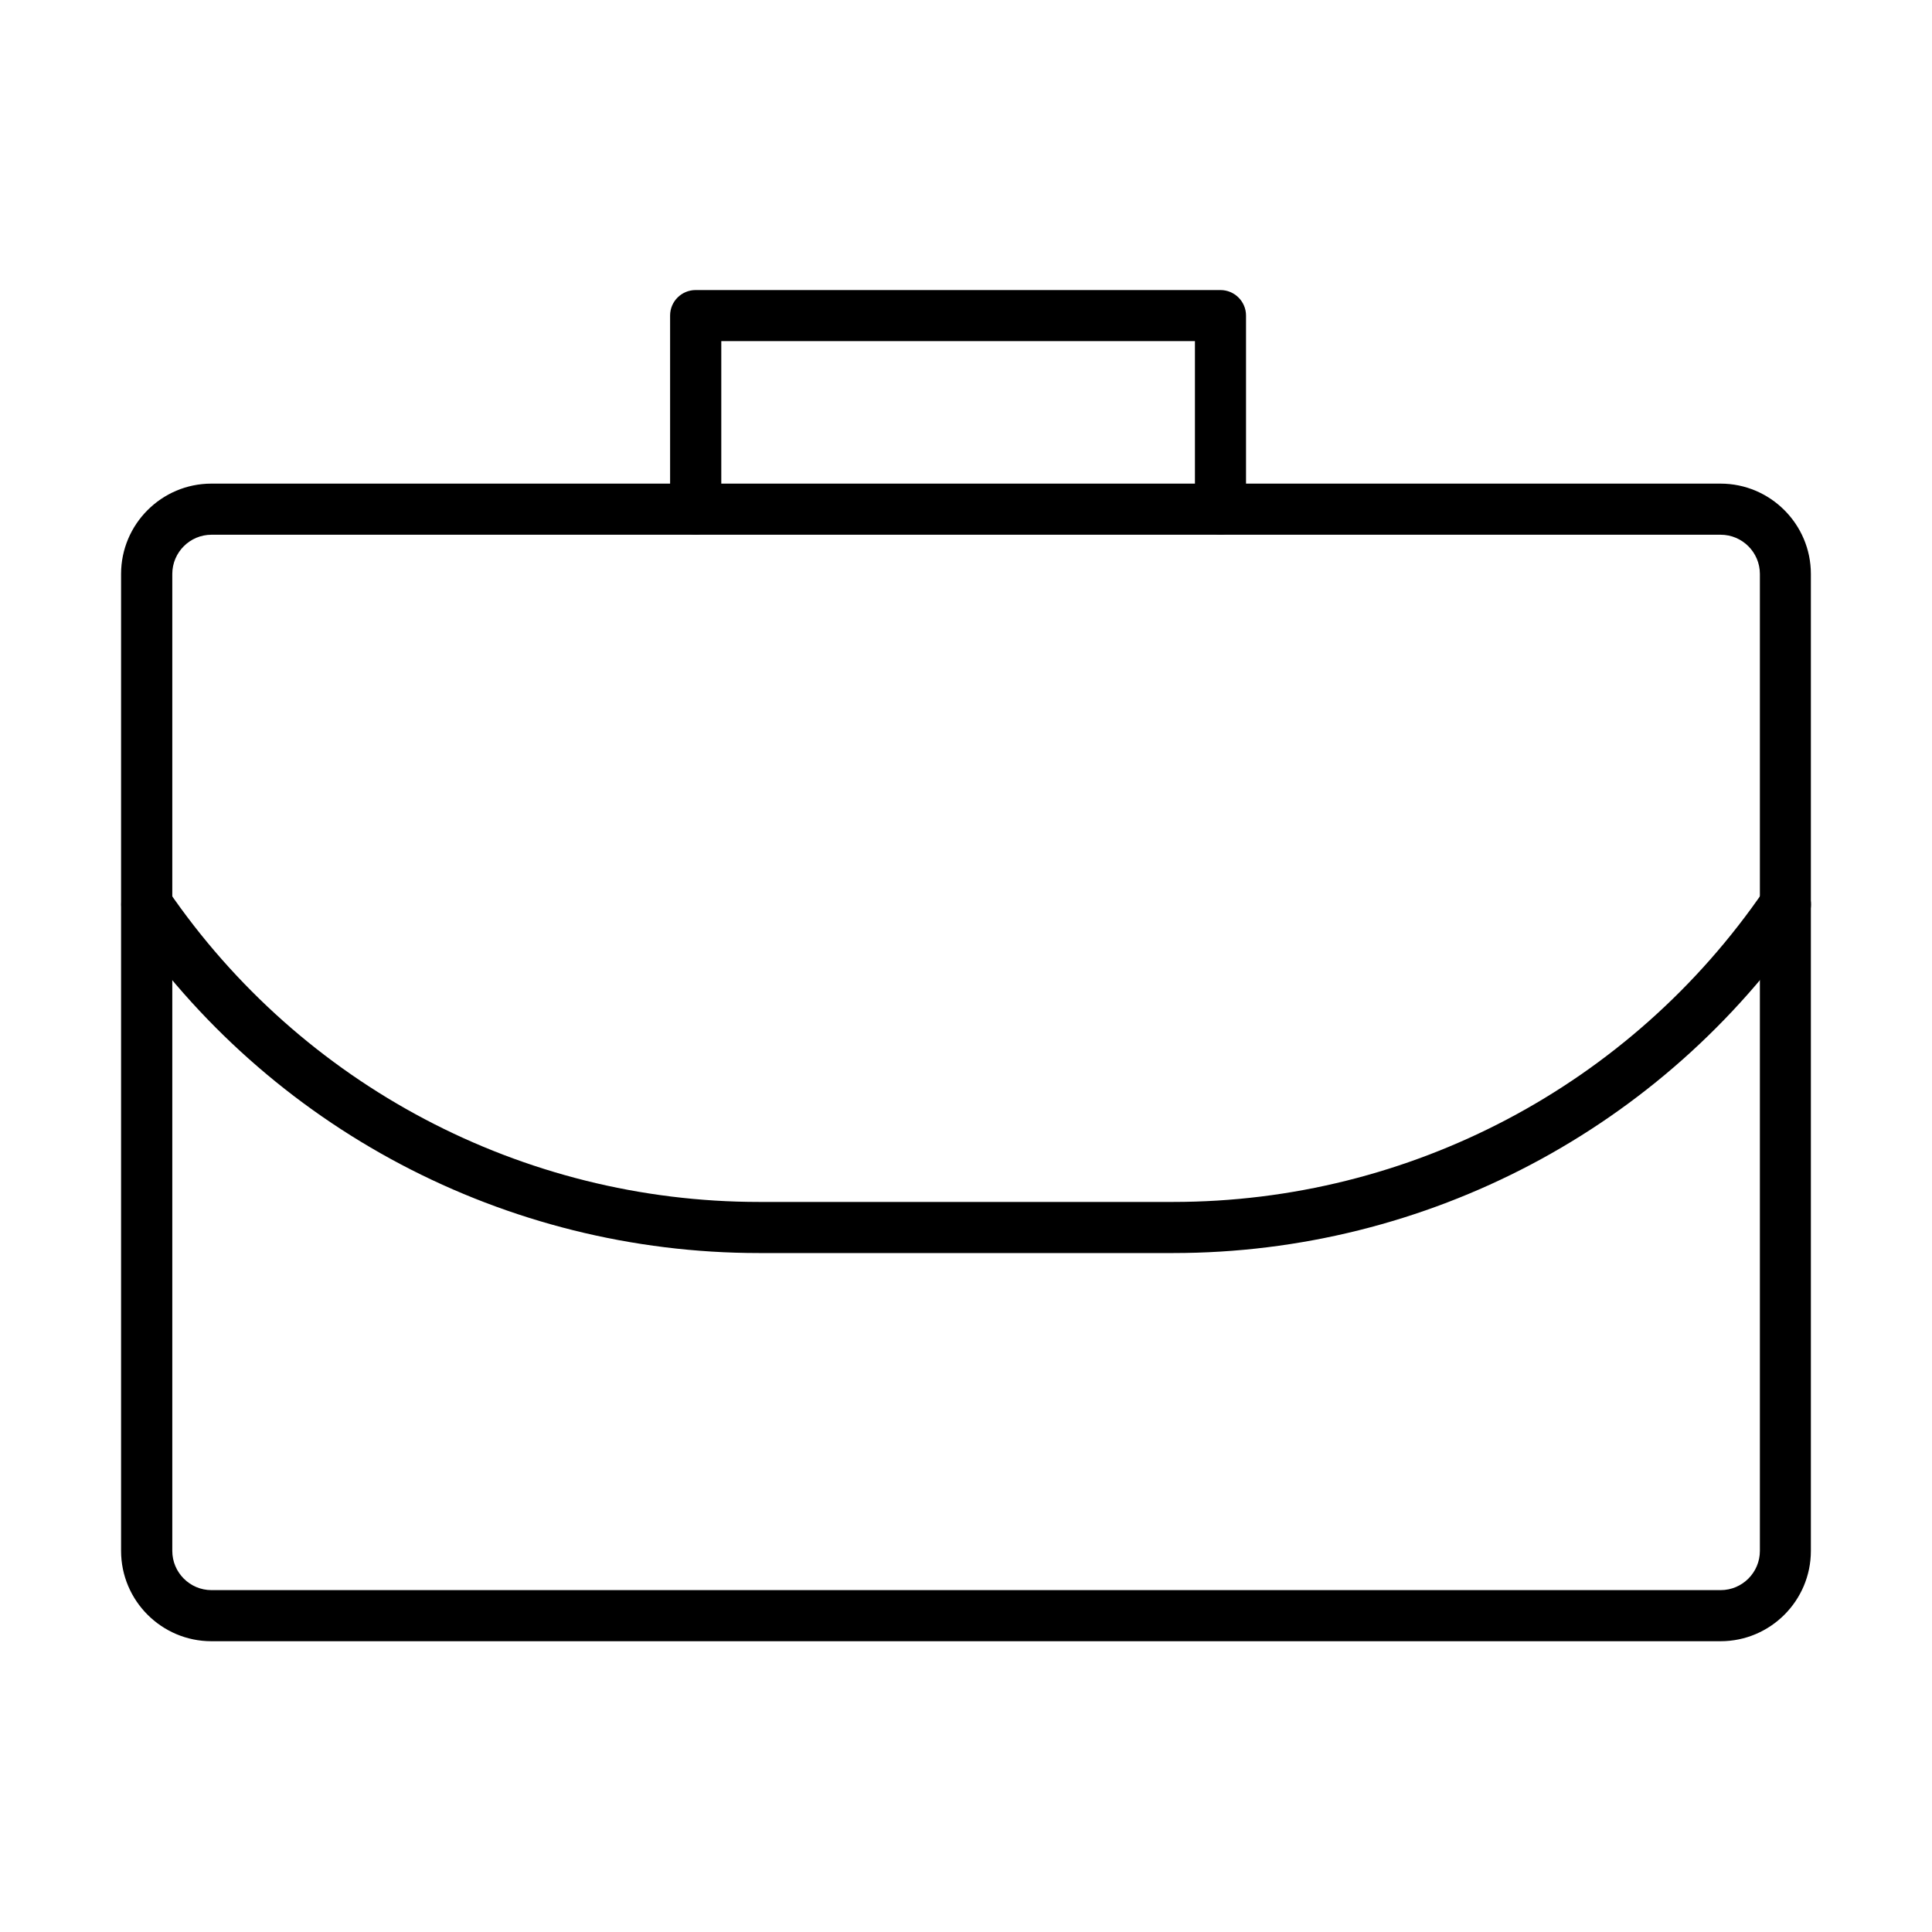
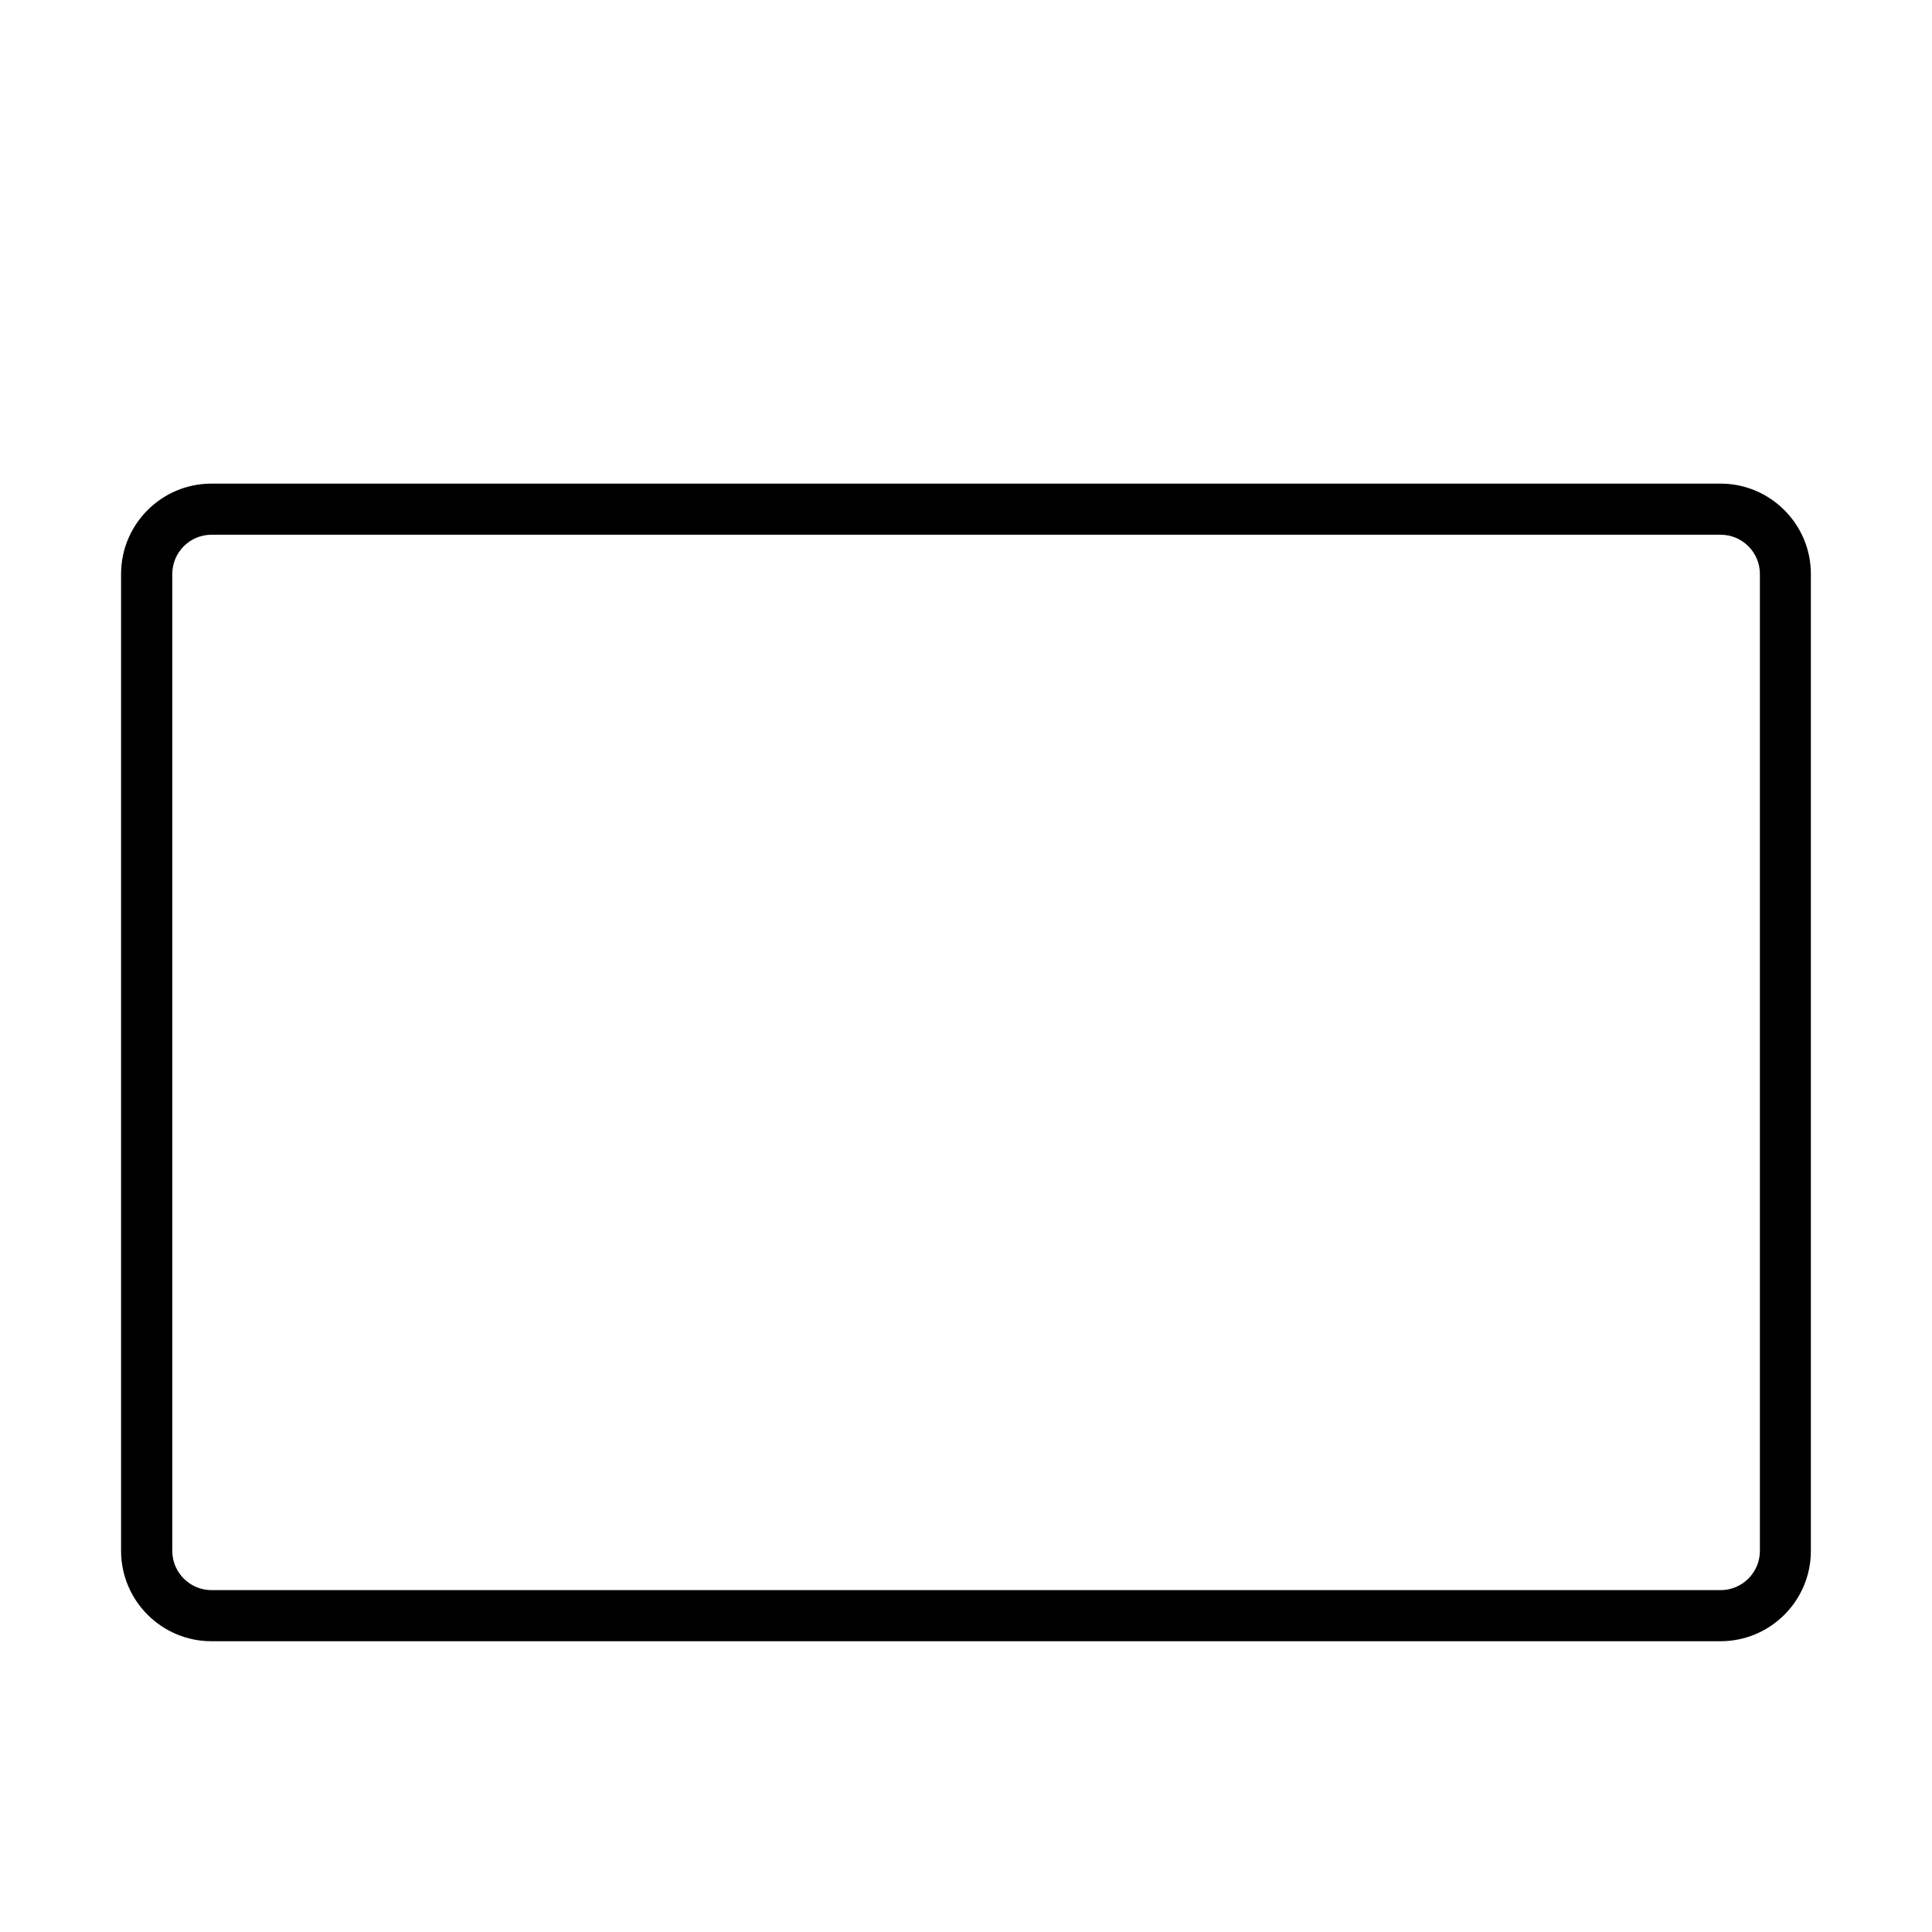
<svg xmlns="http://www.w3.org/2000/svg" fill="#000000" width="800px" height="800px" version="1.1" viewBox="144 144 512 512">
  <g>
    <path d="m599.96 578.94h-399.94c-13.191 0-23.934-10.746-23.934-23.938v-258.9c0-13.188 10.742-23.938 23.934-23.938h399.94c13.191 0 23.941 10.75 23.941 23.938v258.9c0 13.191-10.723 23.938-23.941 23.938zm-399.91-293.23c-5.727 0-10.391 4.668-10.391 10.395v258.9c0 5.727 4.664 10.395 10.391 10.395h399.94c5.727 0 10.398-4.668 10.398-10.395v-258.9c0-5.727-4.672-10.395-10.398-10.395z" />
-     <path d="m467.45 285.67c-3.742 0-6.781-3.012-6.781-6.754v-44.512h-125.52v44.512c0 3.742-3.039 6.754-6.785 6.754-3.742 0-6.781-3.012-6.781-6.754v-51.293c0-3.746 3.039-6.758 6.781-6.758h139.06c3.742 0 6.785 3.039 6.785 6.758v51.293c0.023 3.742-3.016 6.754-6.762 6.754z" />
-     <path d="m454.88 476.07h-109.72c-67.195 0-129.94-33.109-167.85-88.555-2.117-3.094-1.332-7.297 1.762-9.414 3.094-2.117 7.297-1.305 9.414 1.762 35.387 51.754 93.988 82.664 156.68 82.664h109.72c62.715 0 121.28-30.91 156.67-82.664 2.117-3.094 6.324-3.879 9.414-1.762 3.094 2.117 3.887 6.32 1.77 9.414-37.938 55.445-100.68 88.555-167.85 88.555z" />
  </g>
</svg>